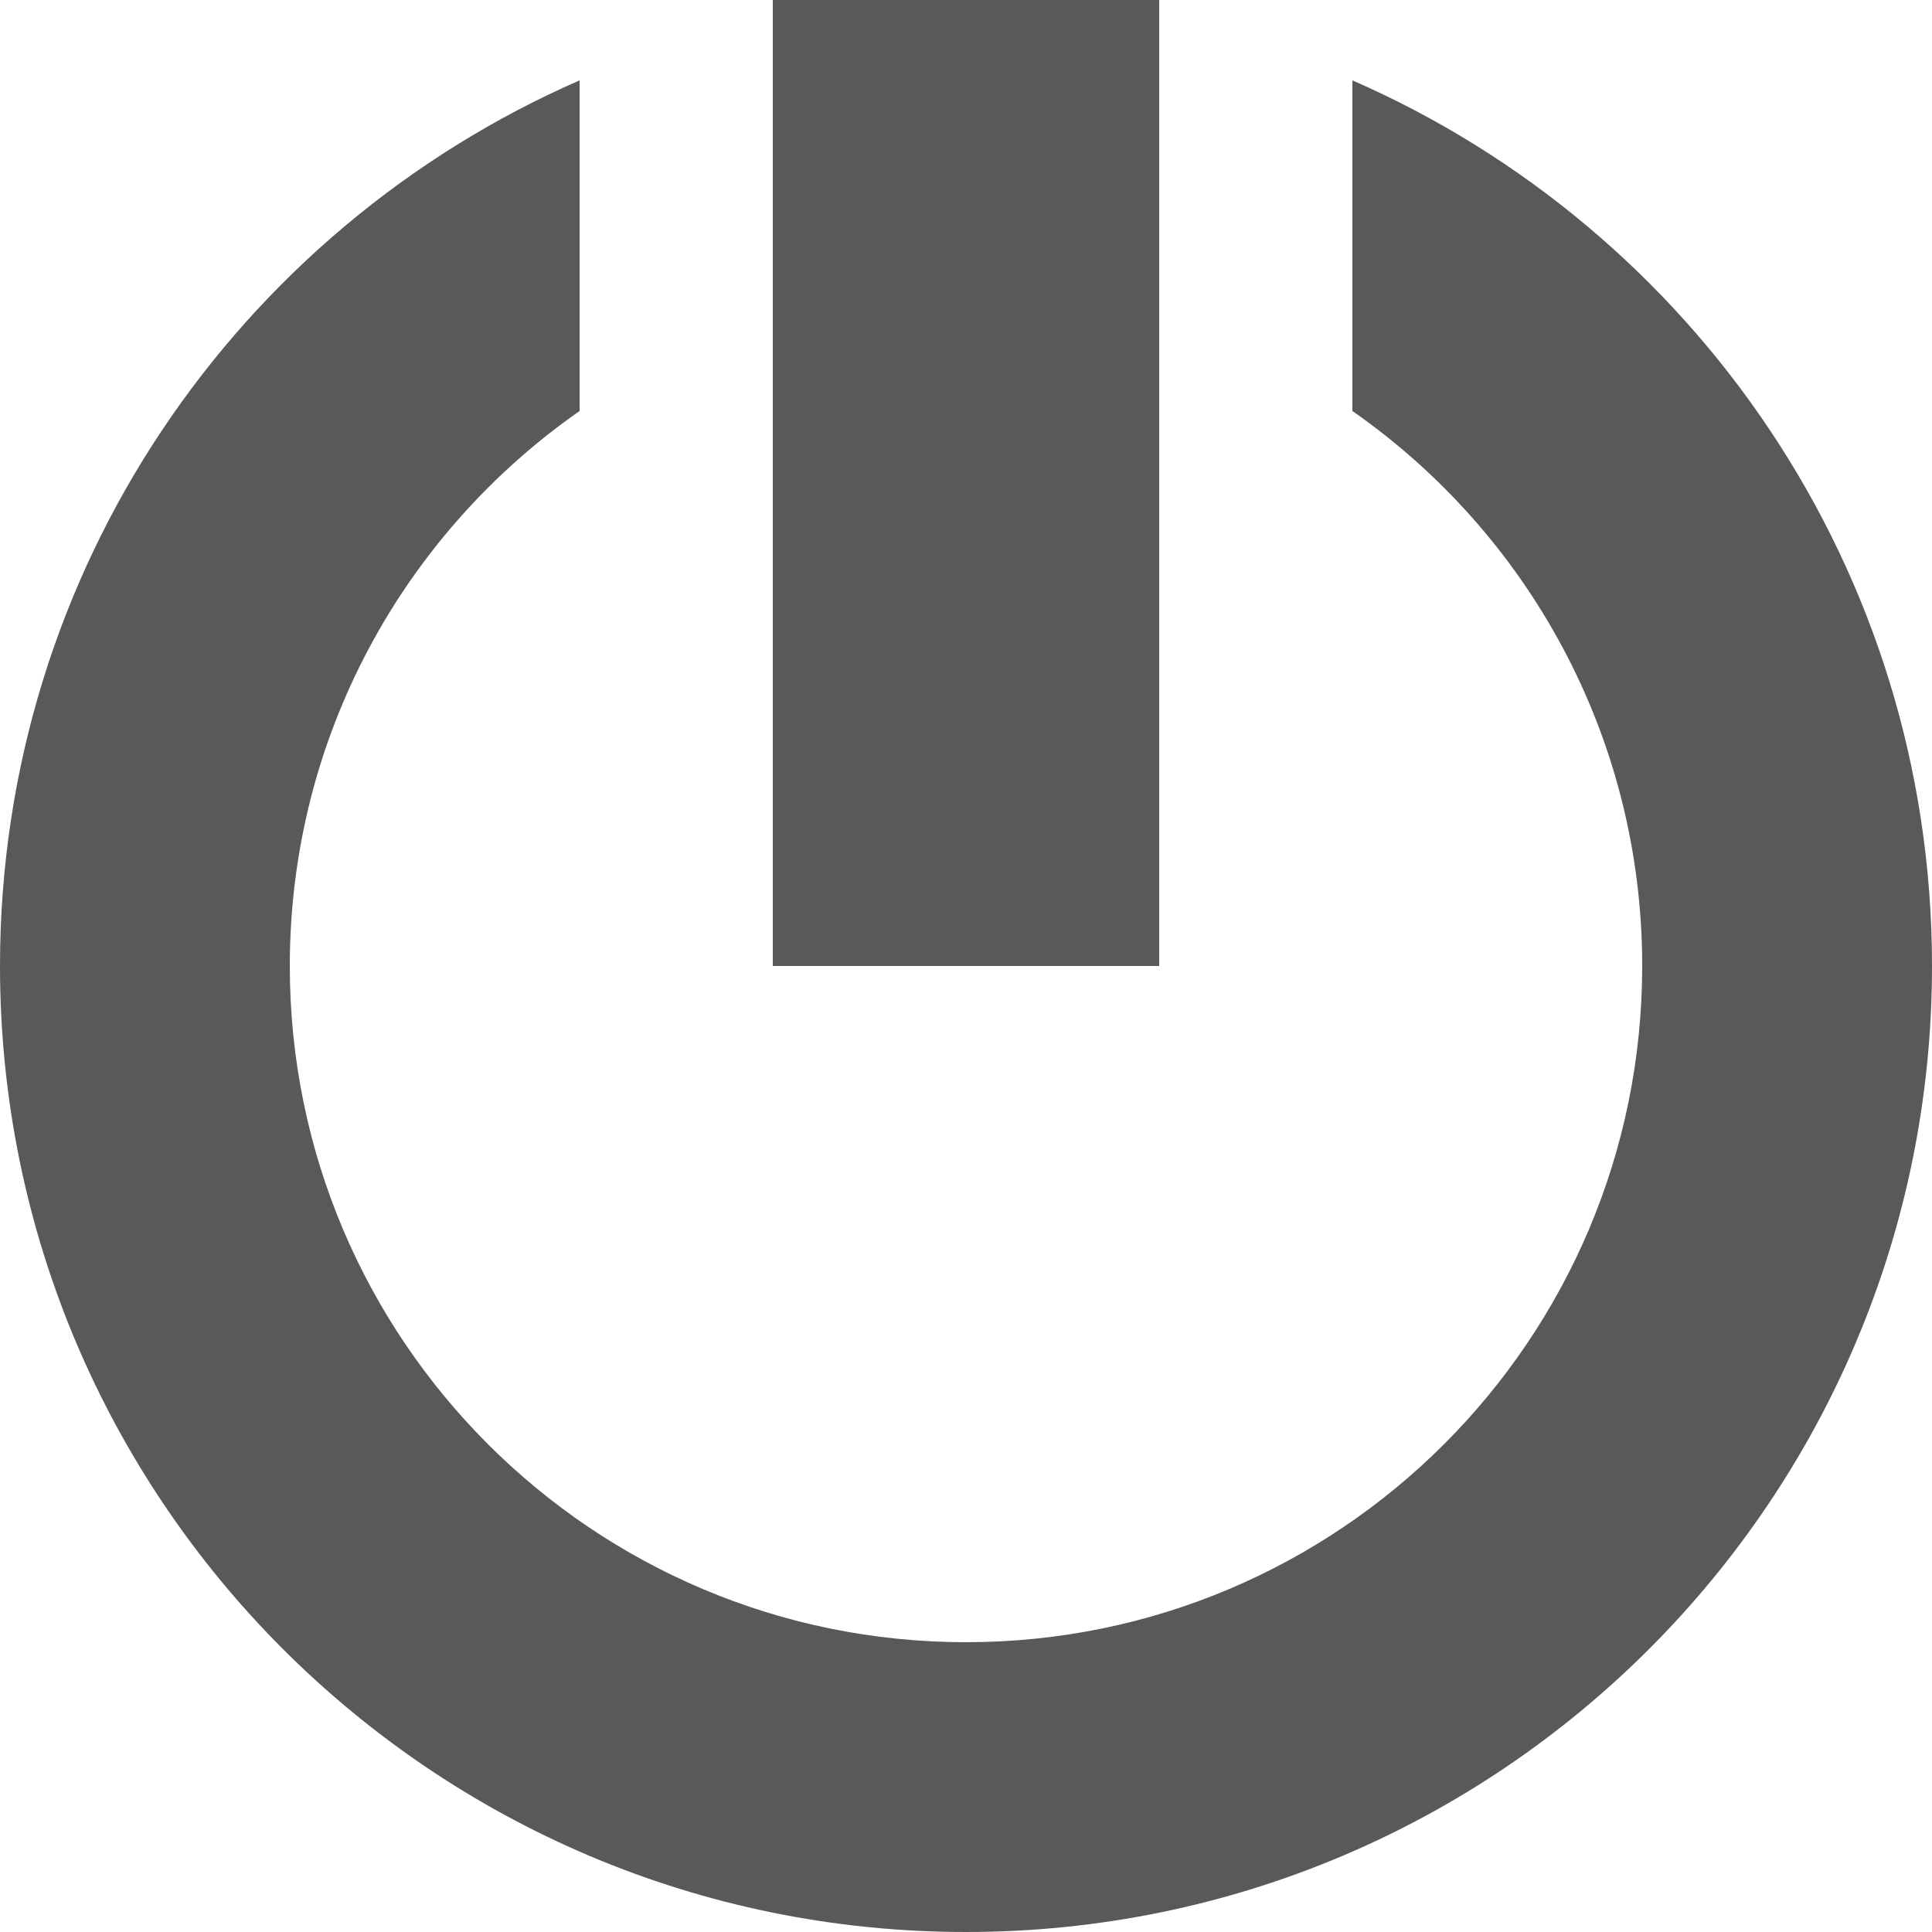
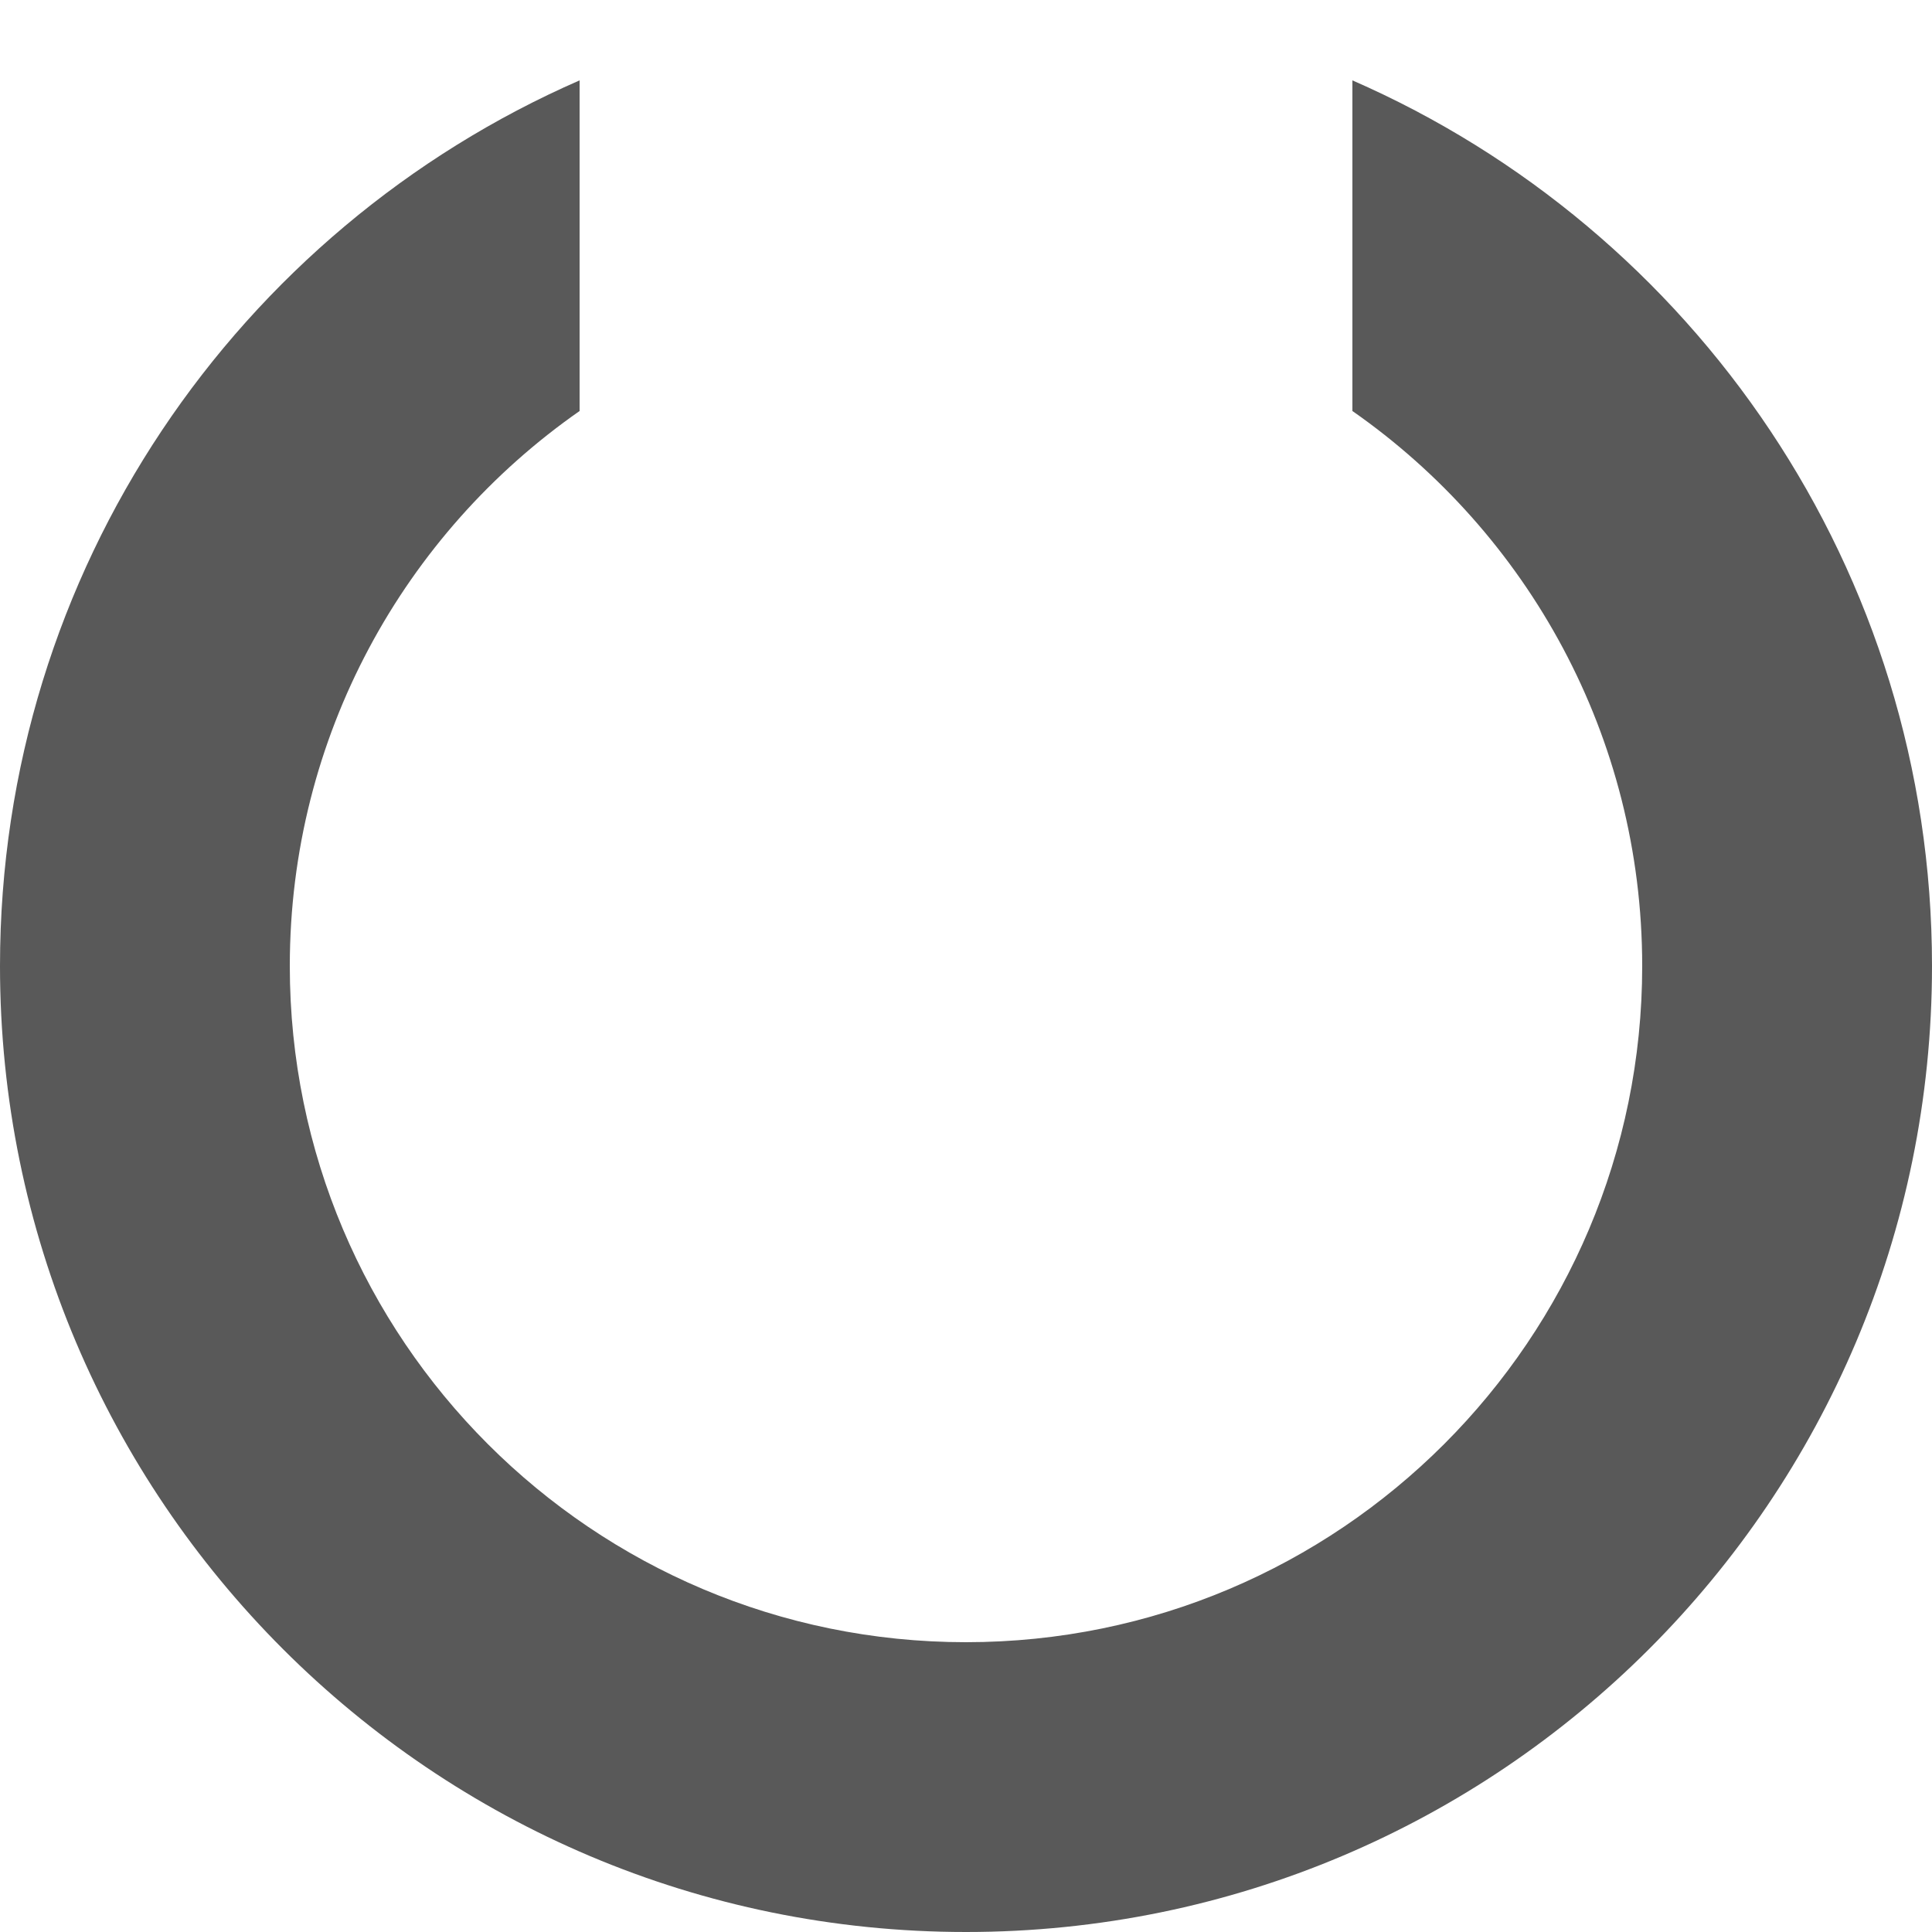
<svg xmlns="http://www.w3.org/2000/svg" width="15" height="15" viewBox="0 0 15 15" fill="none">
-   <path d="M9 0H6V7.5H9V0Z" fill="#595959" />
  <path d="M7.5 12.75C10.399 12.75 12.75 10.399 12.75 7.5C12.75 5.716 11.86 4.14 10.5 3.191V0.624C13.149 1.781 15 4.424 15 7.5C15 11.642 11.642 15 7.5 15C3.358 15 0 11.642 0 7.5C0 4.424 1.851 1.781 4.5 0.624V3.191C3.14 4.14 2.25 5.716 2.25 7.5C2.25 10.399 4.601 12.75 7.5 12.75Z" fill="#595959" />
</svg>